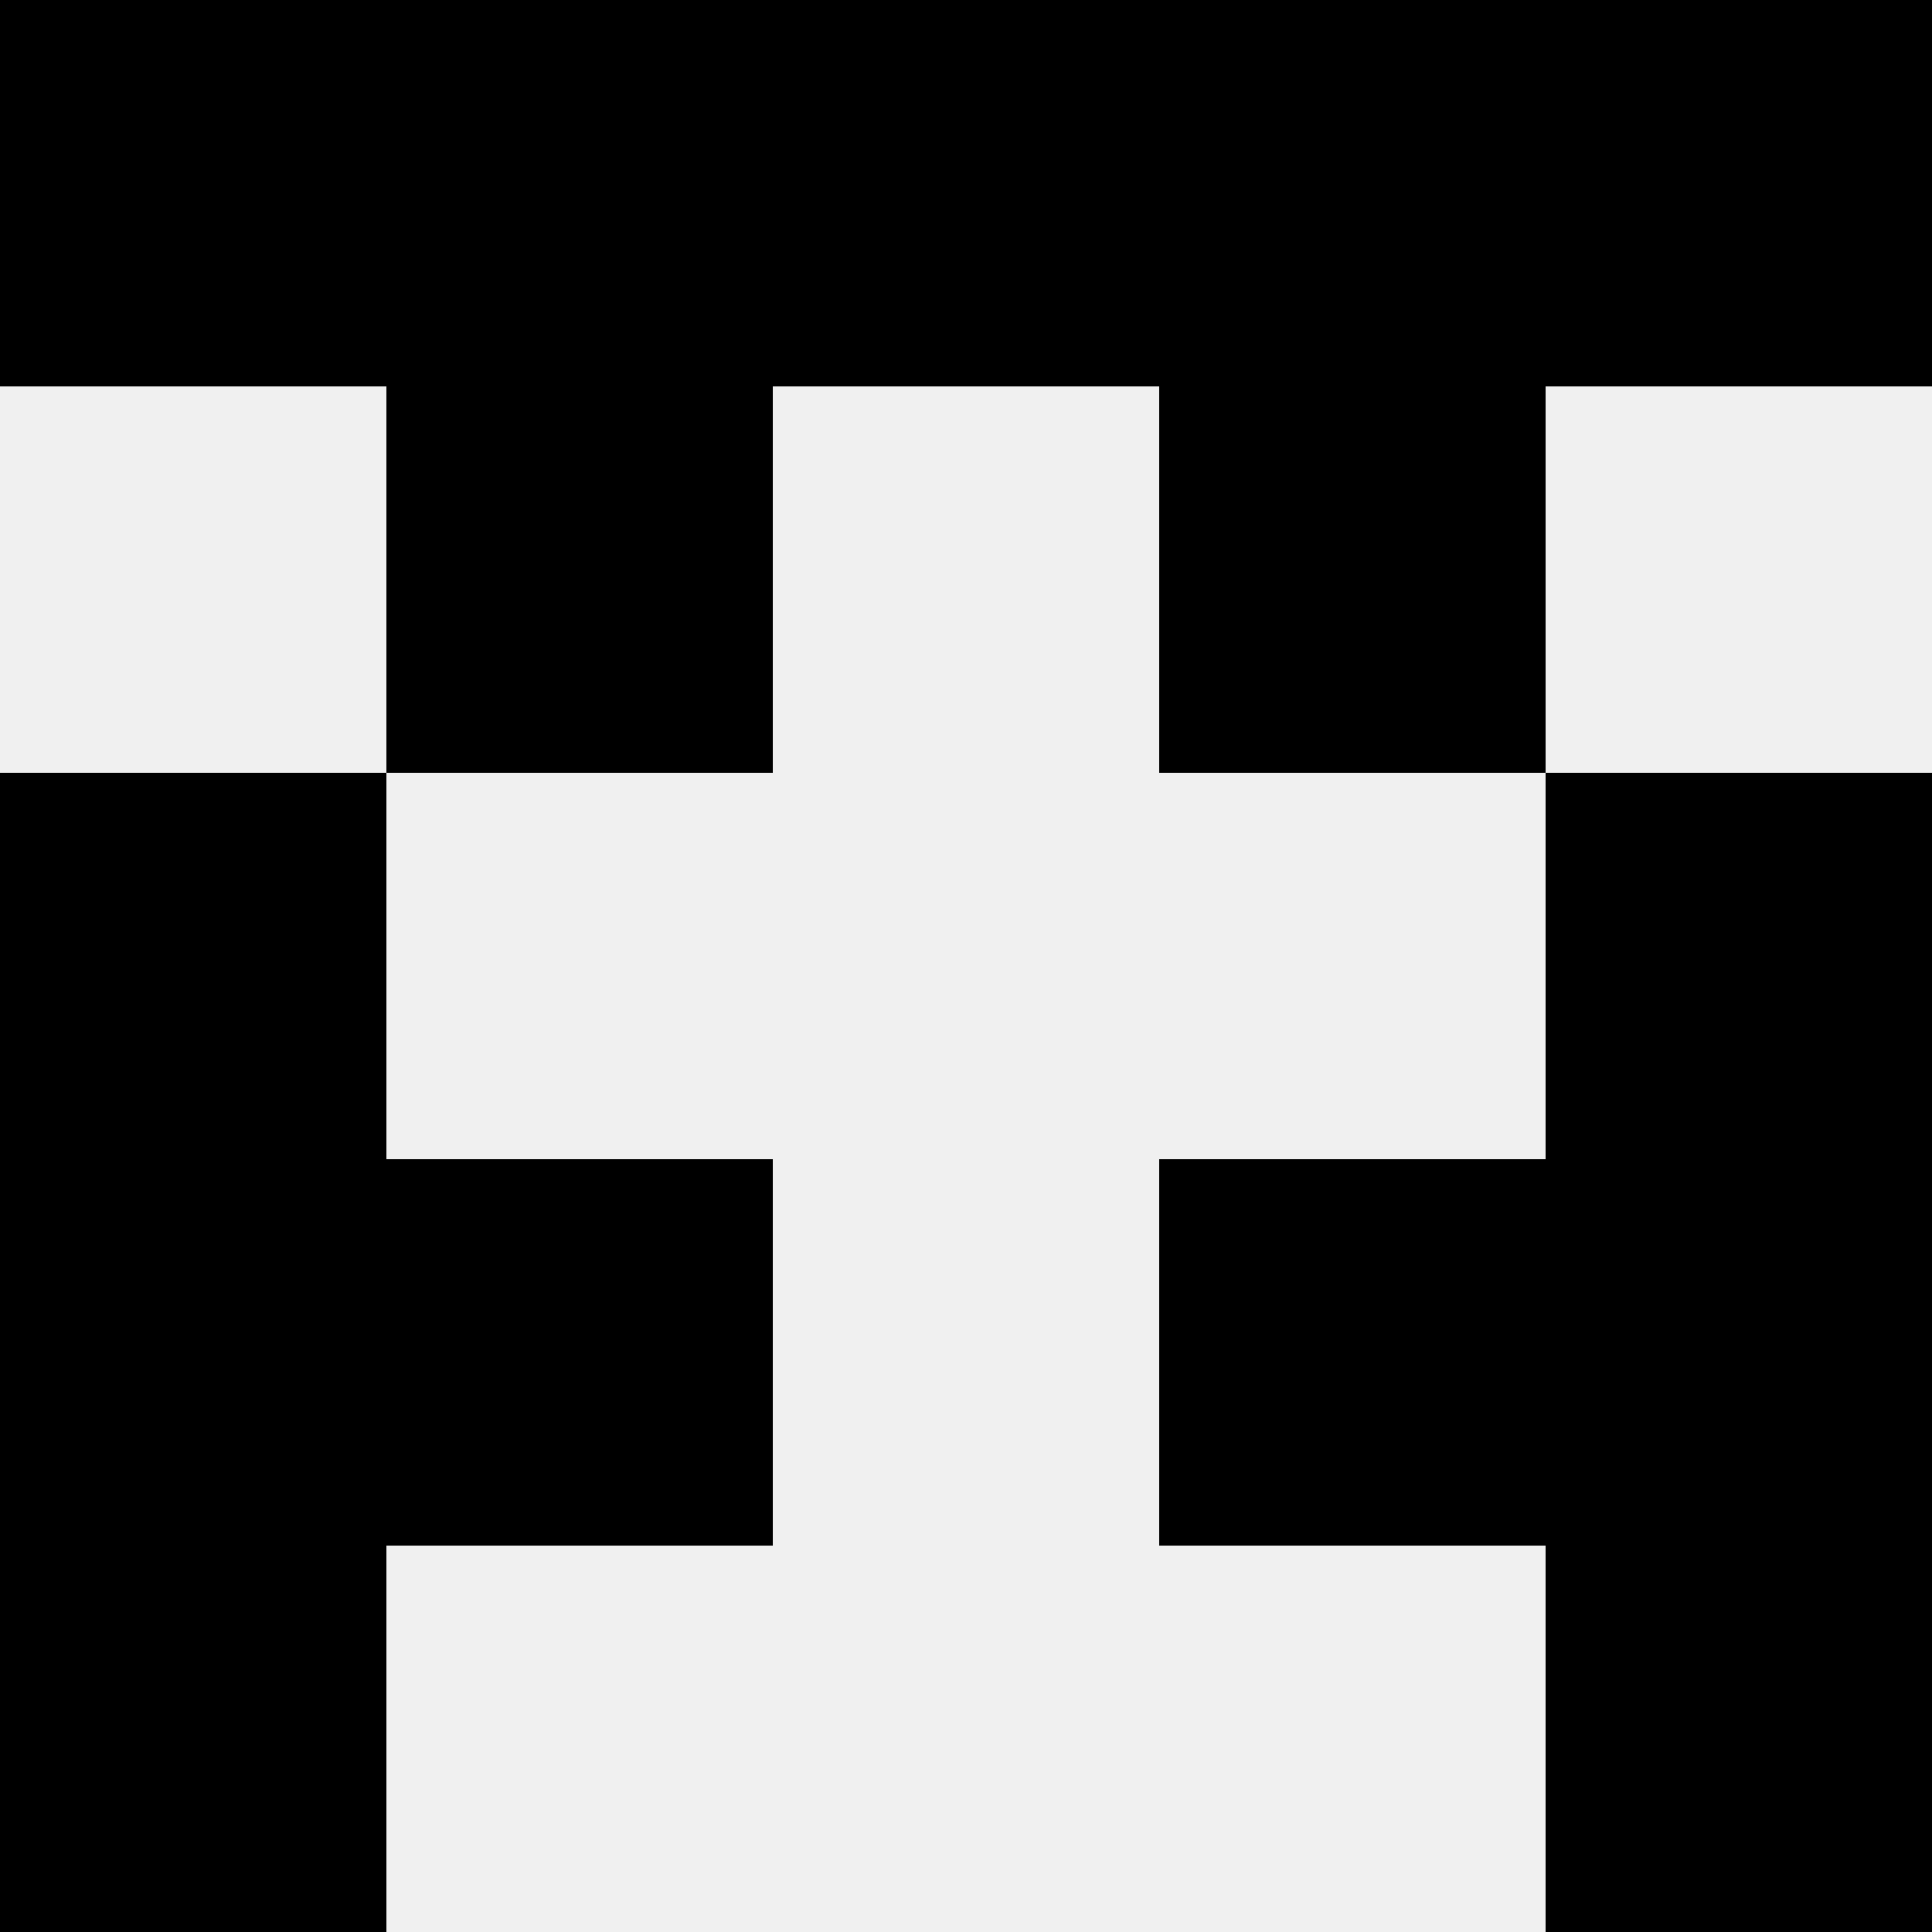
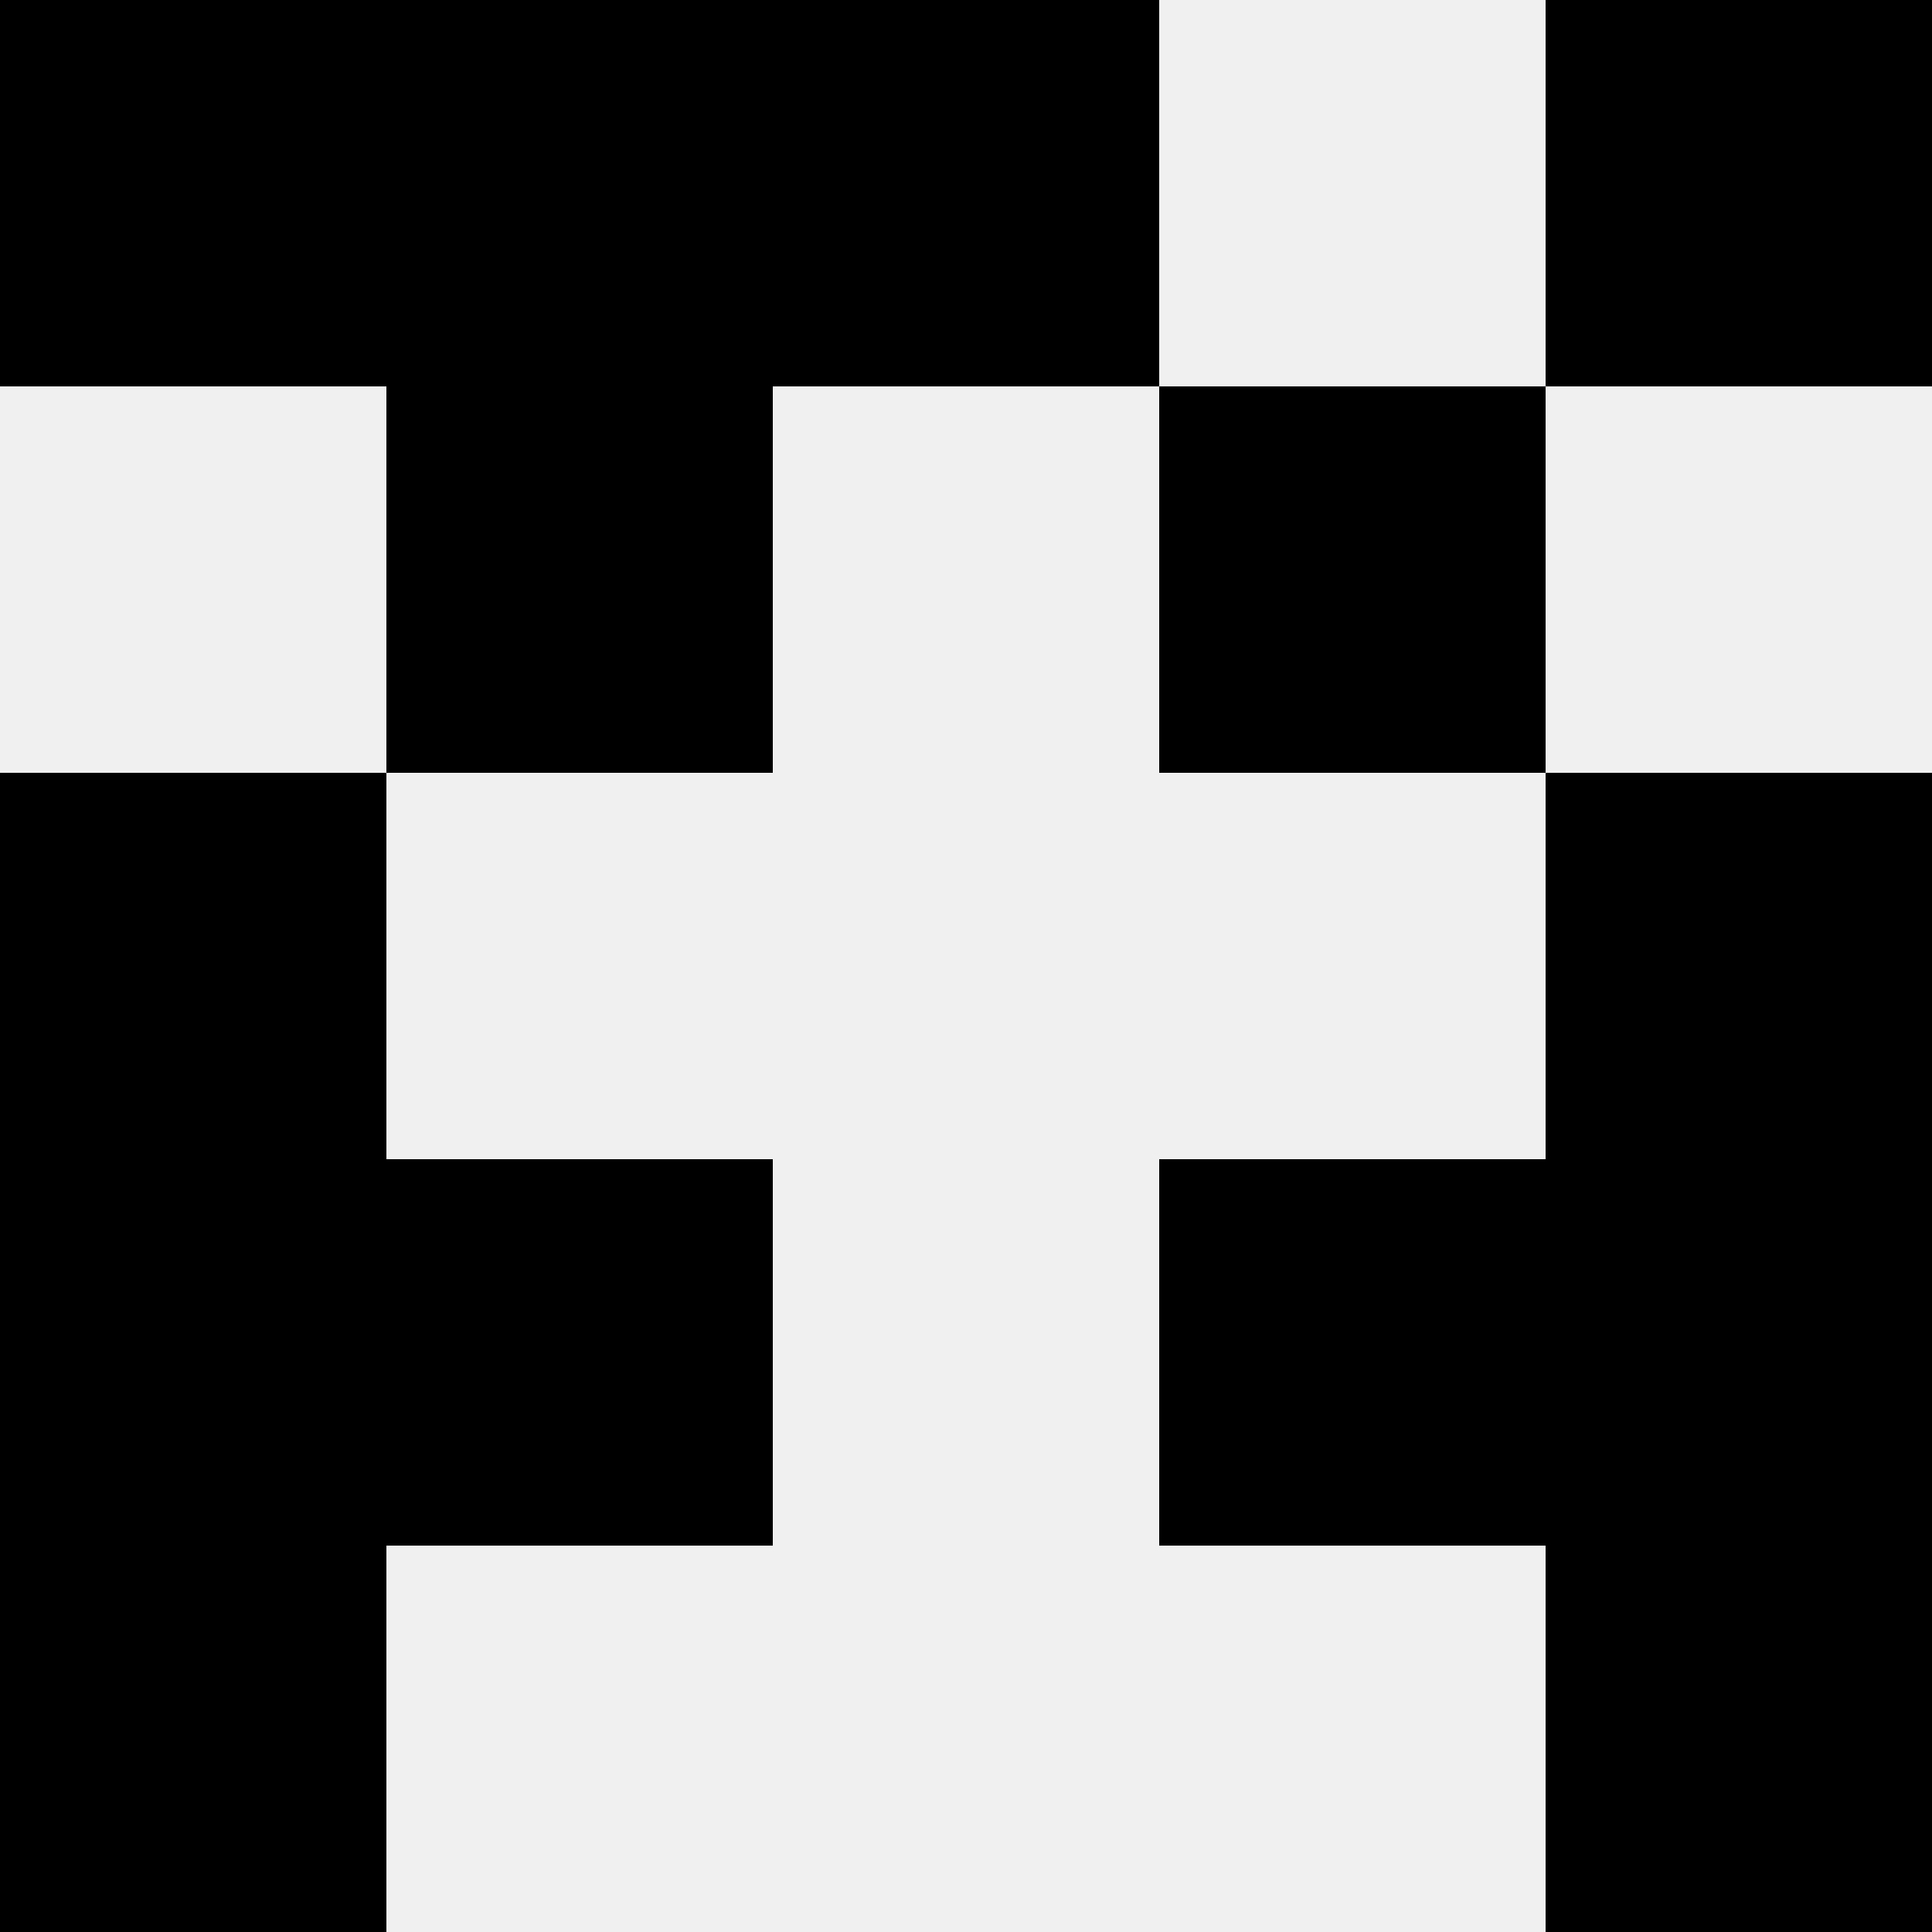
<svg xmlns="http://www.w3.org/2000/svg" width="80" height="80">
  <rect width="100%" height="100%" fill="#f0f0f0" />
  <rect x="0" y="0" width="16" height="16" fill="hsl(223, 70%, 50%)" />
  <rect x="64" y="0" width="16" height="16" fill="hsl(223, 70%, 50%)" />
  <rect x="16" y="0" width="16" height="16" fill="hsl(223, 70%, 50%)" />
-   <rect x="48" y="0" width="16" height="16" fill="hsl(223, 70%, 50%)" />
  <rect x="32" y="0" width="16" height="16" fill="hsl(223, 70%, 50%)" />
  <rect x="32" y="0" width="16" height="16" fill="hsl(223, 70%, 50%)" />
  <rect x="16" y="16" width="16" height="16" fill="hsl(223, 70%, 50%)" />
  <rect x="48" y="16" width="16" height="16" fill="hsl(223, 70%, 50%)" />
  <rect x="0" y="32" width="16" height="16" fill="hsl(223, 70%, 50%)" />
  <rect x="64" y="32" width="16" height="16" fill="hsl(223, 70%, 50%)" />
  <rect x="0" y="48" width="16" height="16" fill="hsl(223, 70%, 50%)" />
  <rect x="64" y="48" width="16" height="16" fill="hsl(223, 70%, 50%)" />
  <rect x="16" y="48" width="16" height="16" fill="hsl(223, 70%, 50%)" />
  <rect x="48" y="48" width="16" height="16" fill="hsl(223, 70%, 50%)" />
  <rect x="0" y="64" width="16" height="16" fill="hsl(223, 70%, 50%)" />
  <rect x="64" y="64" width="16" height="16" fill="hsl(223, 70%, 50%)" />
</svg>